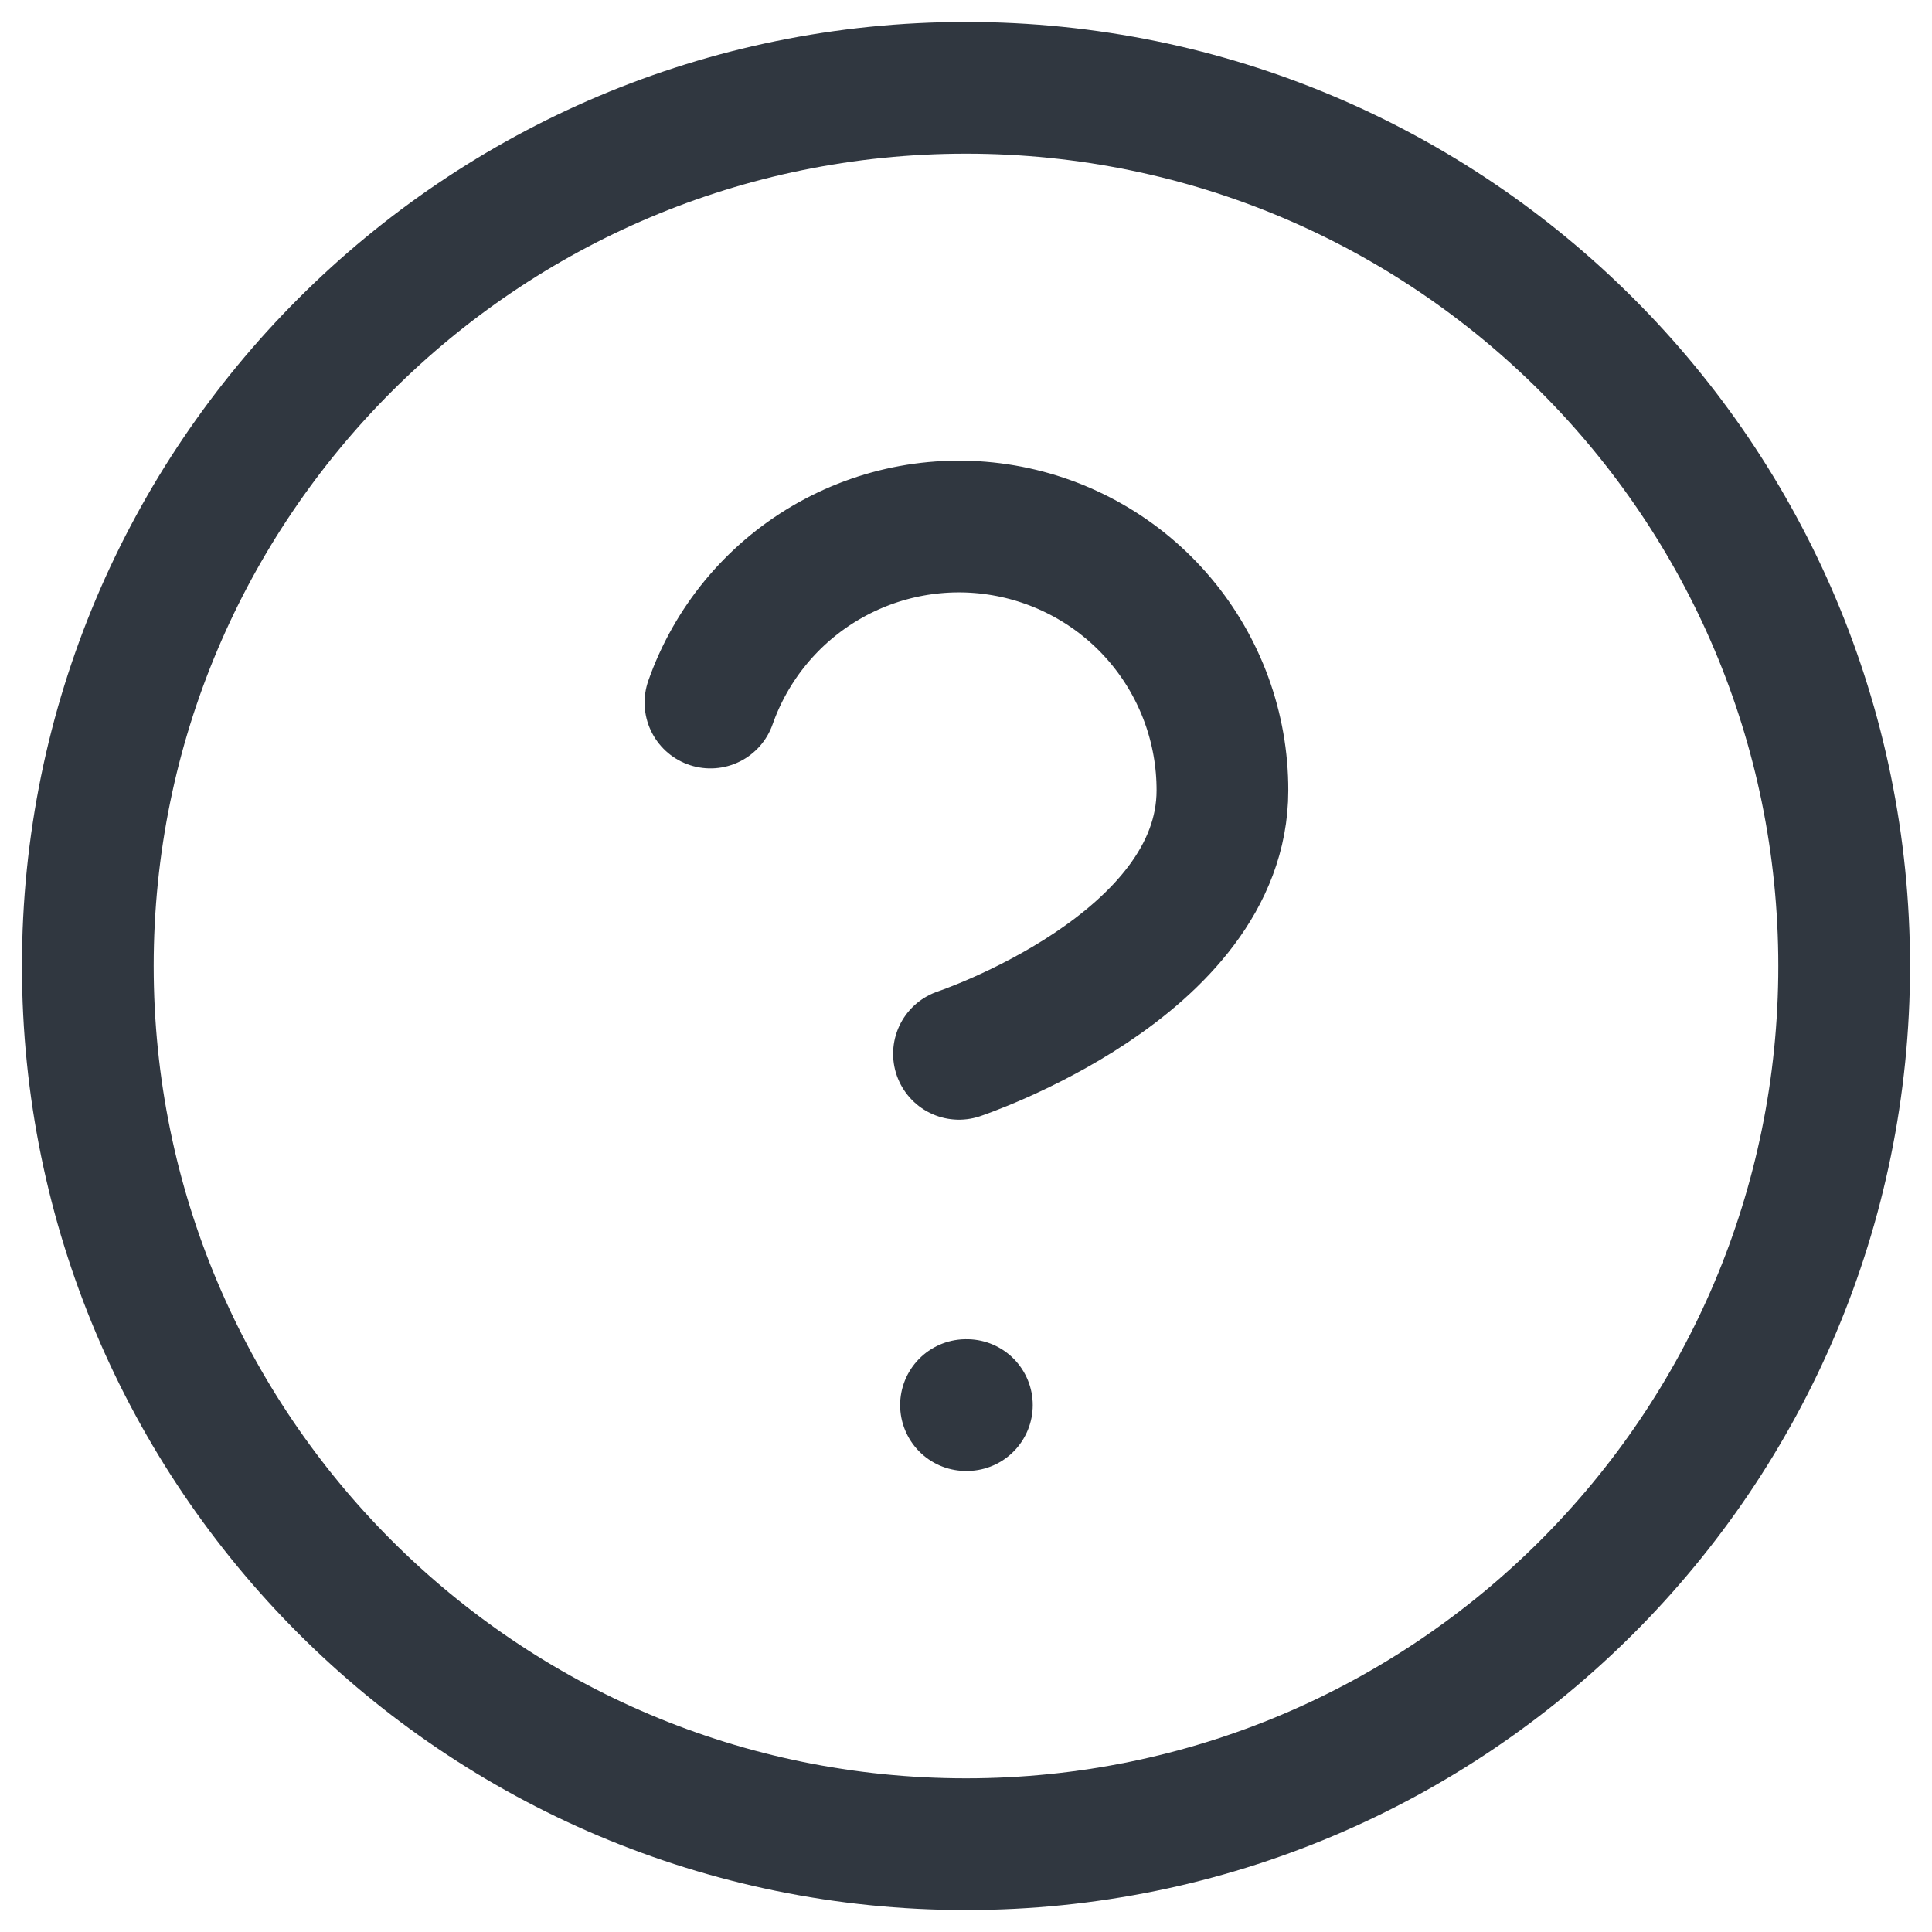
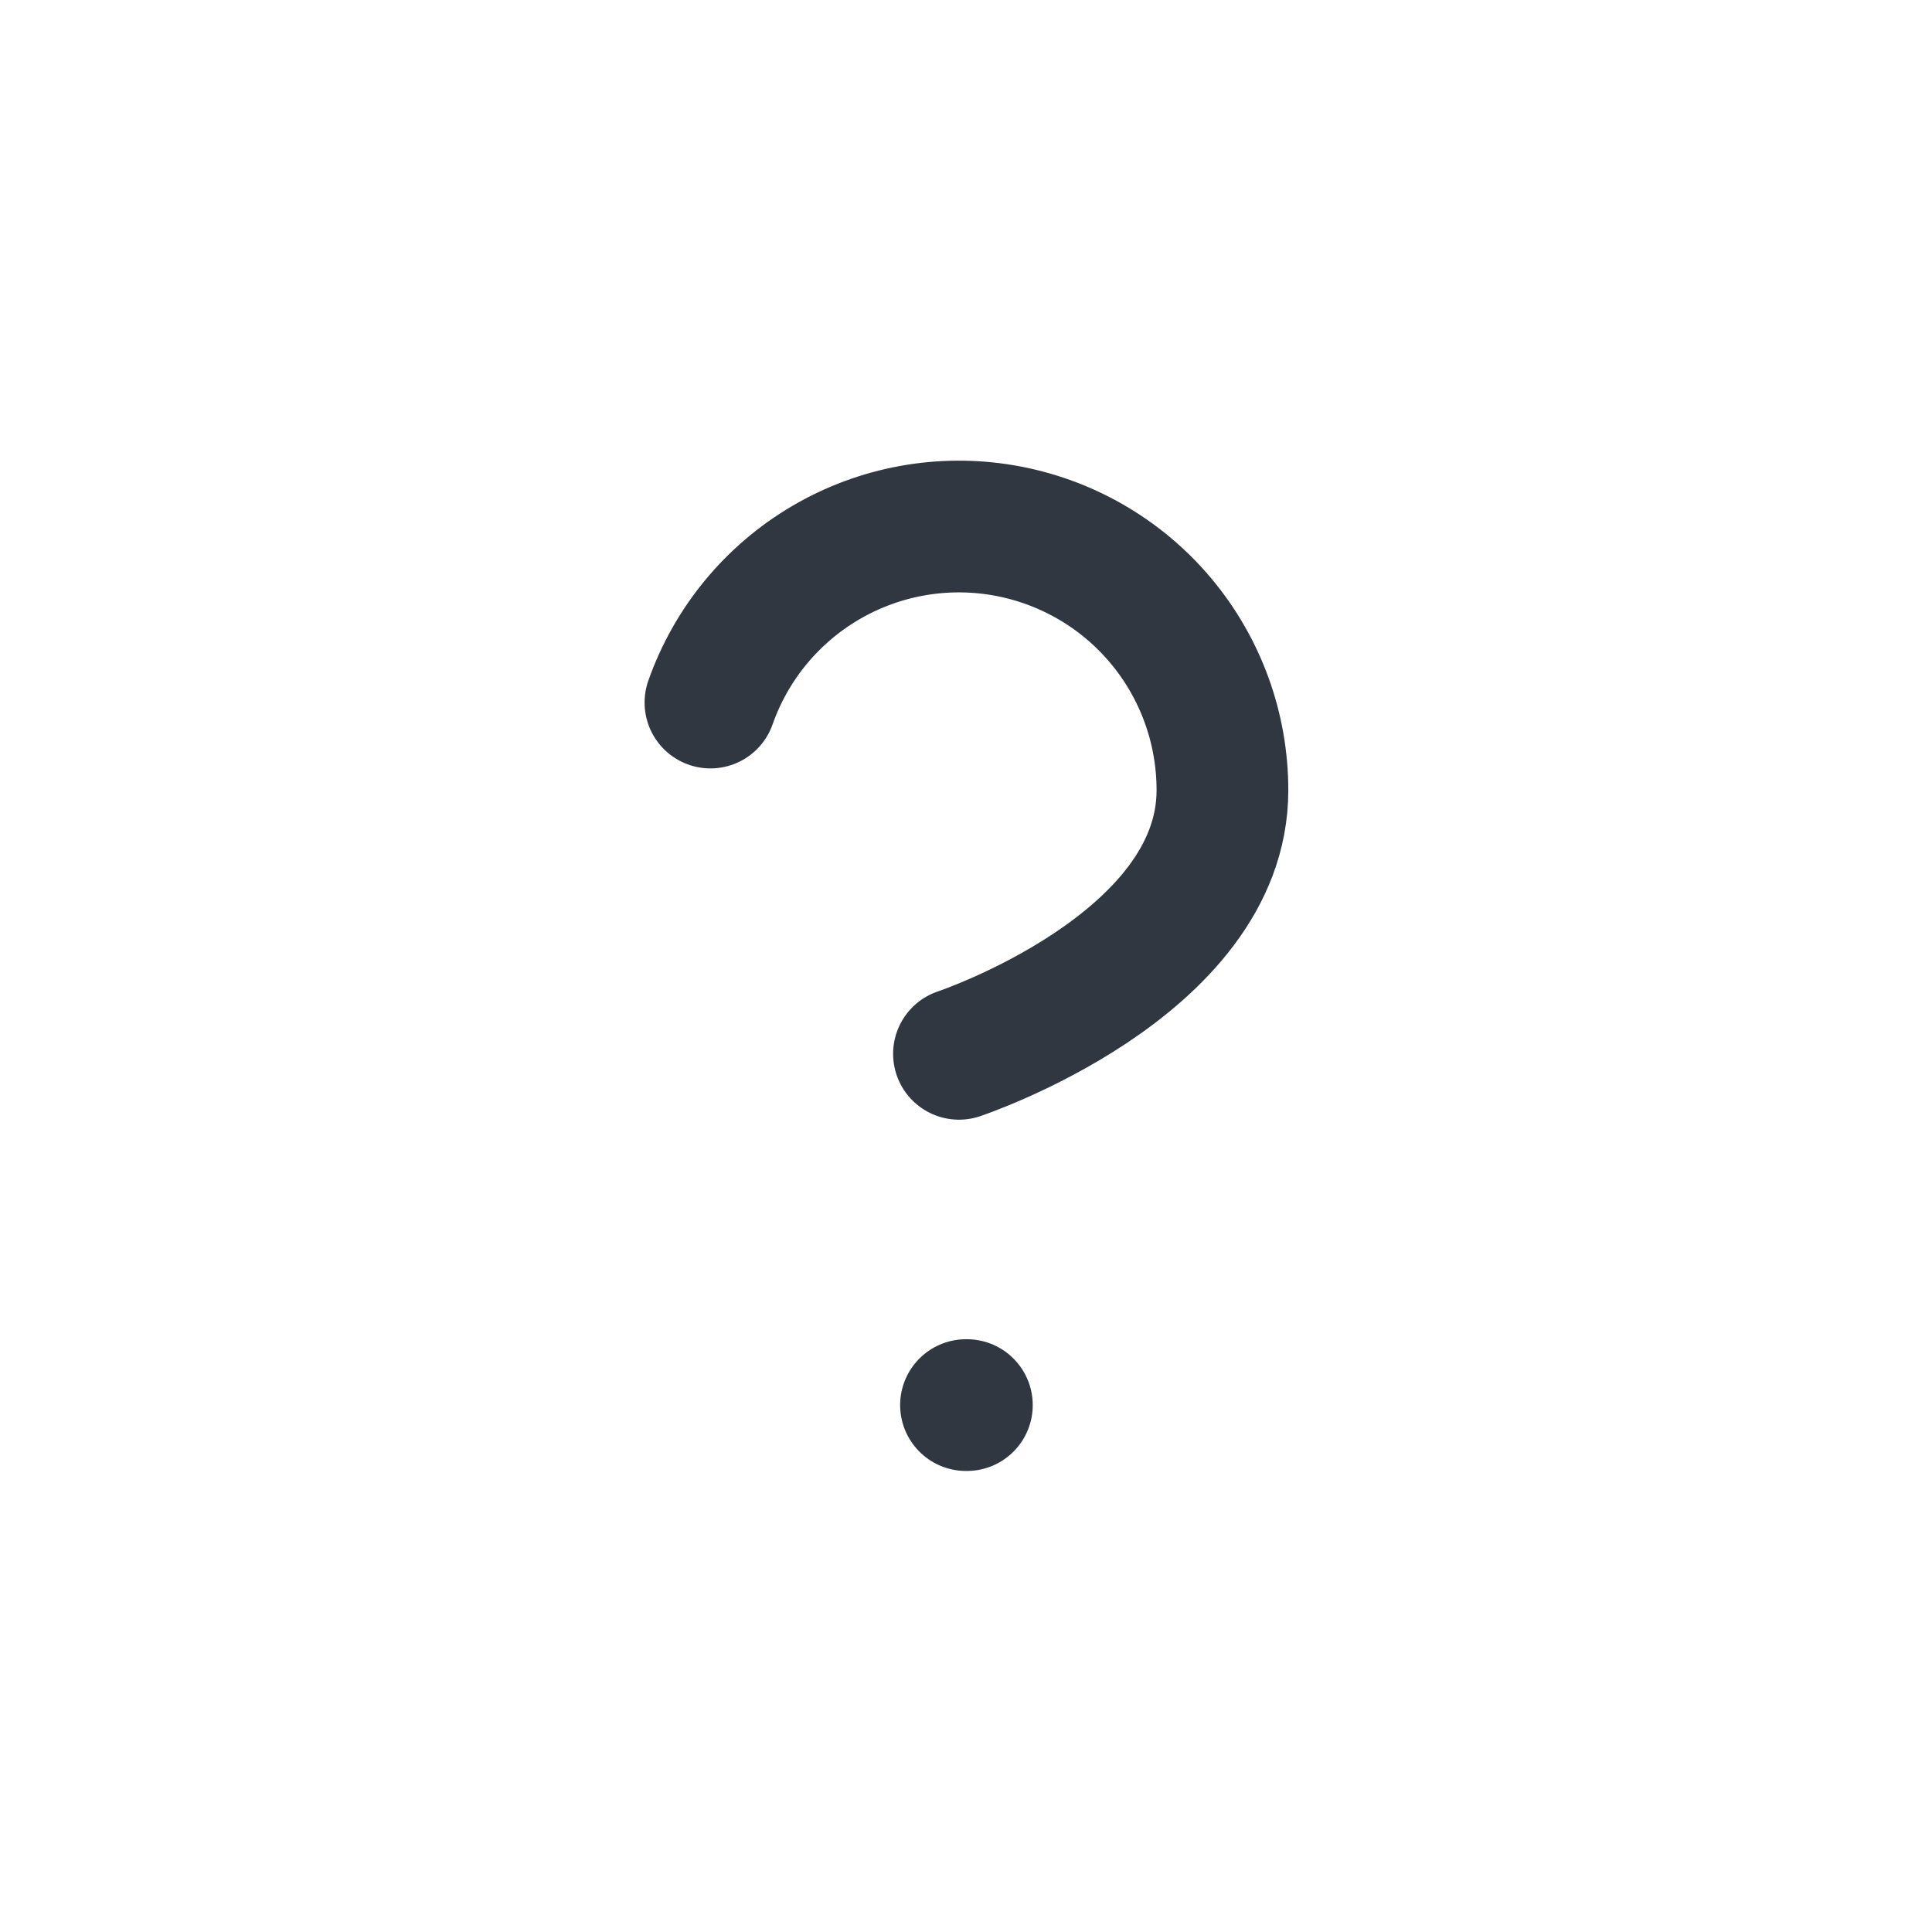
<svg xmlns="http://www.w3.org/2000/svg" fill="none" height="22" viewBox="0 0 22 22" width="22">
-   <path d="m8.09 8c.235-.668.699-1.232 1.31-1.591.611-.359 1.329-.49 2.027-.37.698.12 1.332.483 1.788 1.025.456.542.706 1.228.705 1.936 0 2-3 3-3 3m.08 4h.01m9.99-5c0 5.523-4.477 10-10 10-5.523 0-10-4.477-10-10 0-5.523 4.477-10 10-10 5.523 0 10 4.477 10 10z" stroke="#030c16" stroke-linecap="round" stroke-linejoin="round" stroke-opacity=".82" stroke-width="1.5" />
+   <path d="m8.09 8c.235-.668.699-1.232 1.31-1.591.611-.359 1.329-.49 2.027-.37.698.12 1.332.483 1.788 1.025.456.542.706 1.228.705 1.936 0 2-3 3-3 3m.08 4h.01m9.99-5z" stroke="#030c16" stroke-linecap="round" stroke-linejoin="round" stroke-opacity=".82" stroke-width="1.5" />
</svg>